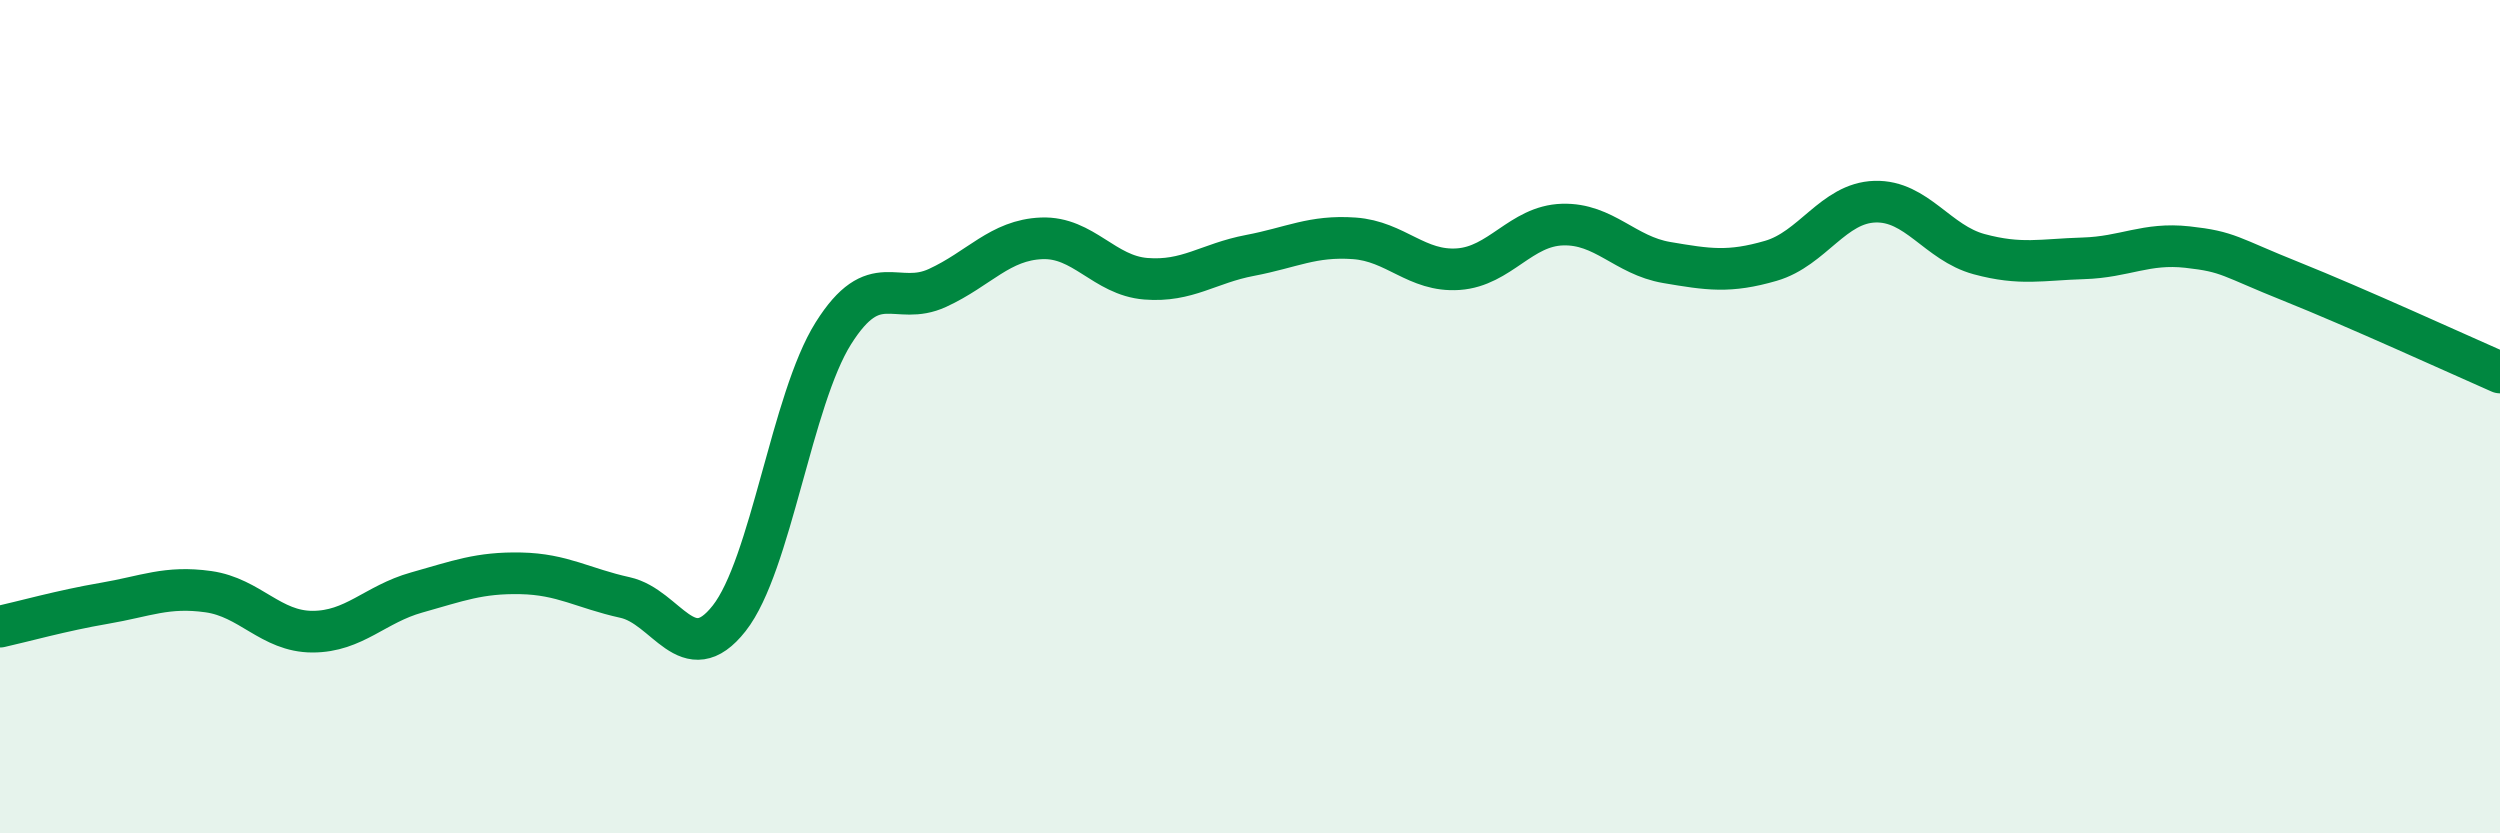
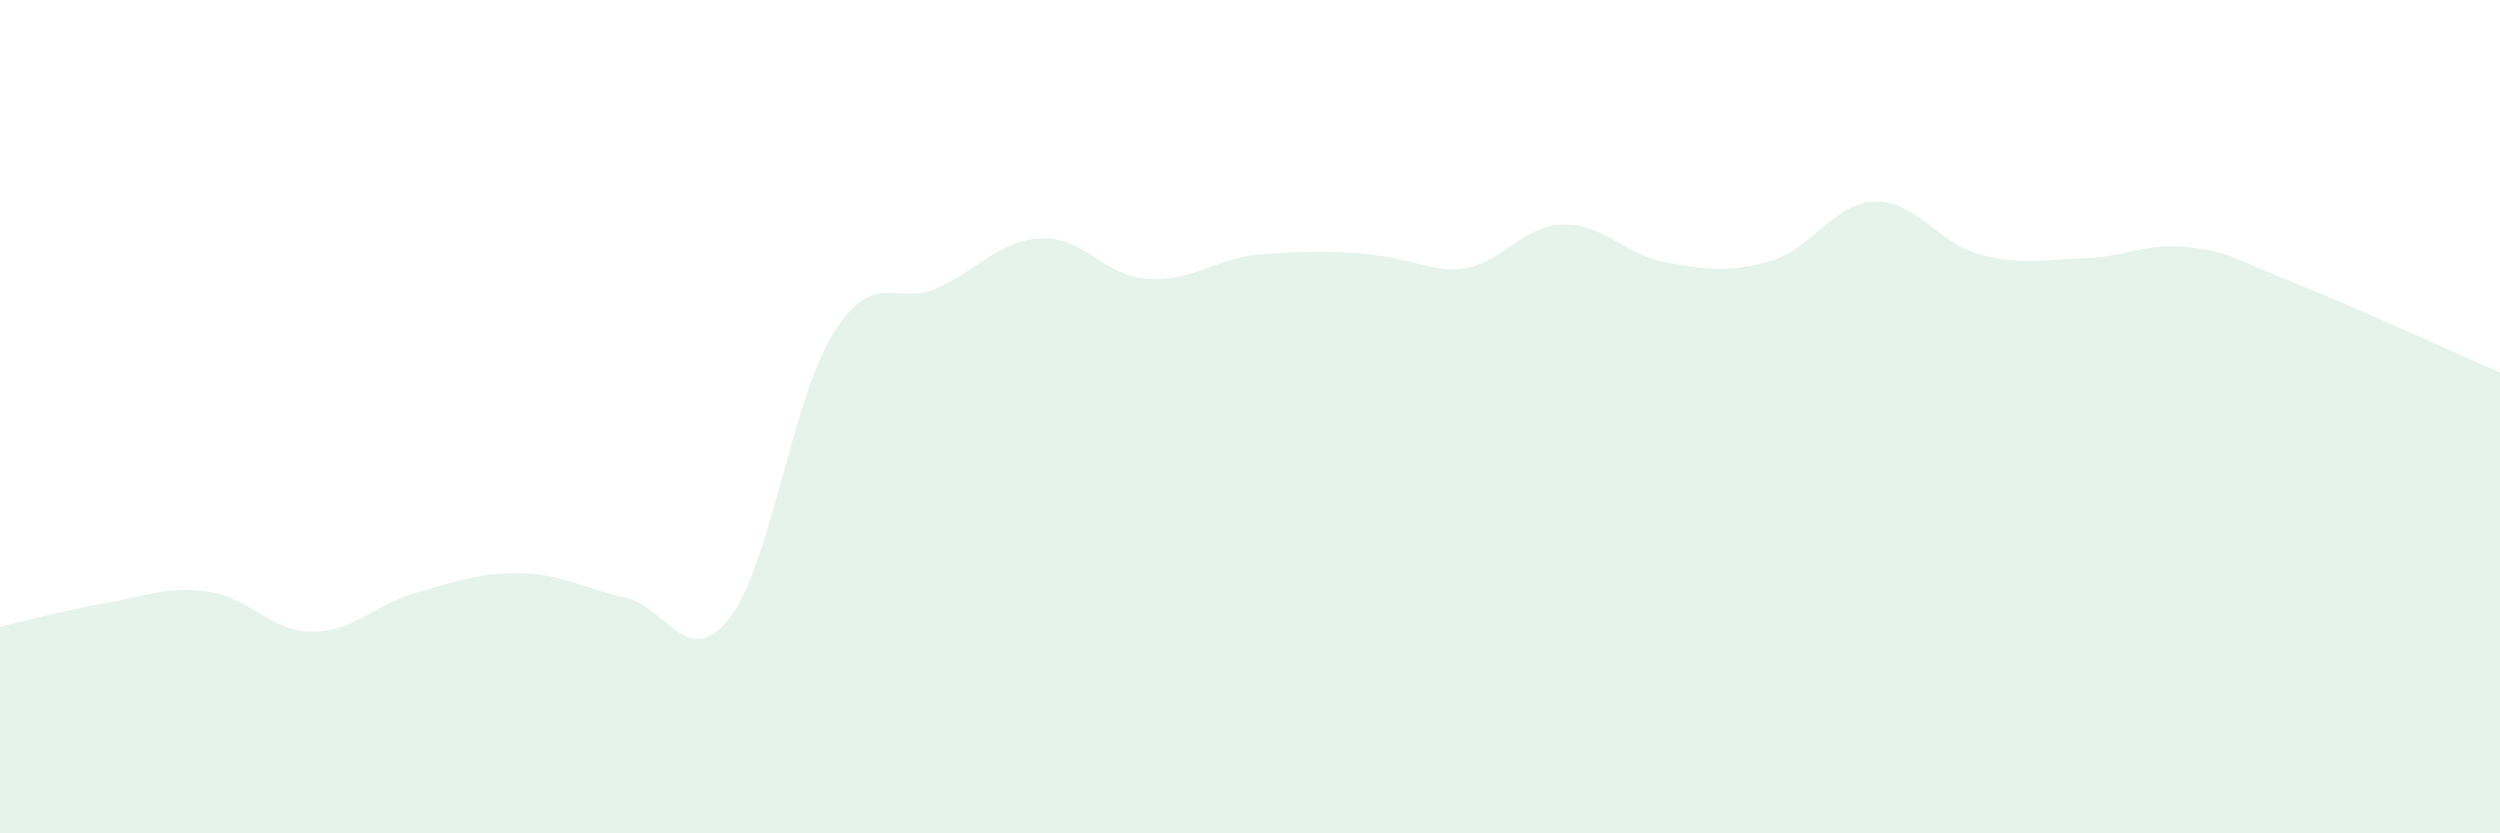
<svg xmlns="http://www.w3.org/2000/svg" width="60" height="20" viewBox="0 0 60 20">
-   <path d="M 0,15.04 C 0.5,14.93 1.5,14.65 2.5,14.48 C 3.5,14.31 4,14.06 5,14.2 C 6,14.34 6.5,15.16 7.5,15.16 C 8.5,15.16 9,14.5 10,14.22 C 11,13.94 11.5,13.74 12.5,13.76 C 13.5,13.78 14,14.12 15,14.34 C 16,14.56 16.5,16.11 17.5,14.84 C 18.5,13.57 19,9.59 20,8 C 21,6.41 21.5,7.37 22.5,6.91 C 23.5,6.45 24,5.76 25,5.72 C 26,5.68 26.5,6.61 27.5,6.69 C 28.5,6.77 29,6.32 30,6.13 C 31,5.94 31.5,5.65 32.5,5.72 C 33.5,5.79 34,6.53 35,6.46 C 36,6.39 36.5,5.42 37.5,5.39 C 38.5,5.36 39,6.13 40,6.3 C 41,6.47 41.5,6.55 42.5,6.26 C 43.5,5.97 44,4.87 45,4.84 C 46,4.81 46.5,5.83 47.5,6.1 C 48.5,6.37 49,6.23 50,6.2 C 51,6.17 51.5,5.82 52.5,5.93 C 53.5,6.04 53.5,6.16 55,6.76 C 56.5,7.36 59,8.5 60,8.94L60 20L0 20Z" fill="#008740" opacity="0.1" stroke-linecap="round" stroke-linejoin="round" />
-   <path d="M 0,15.04 C 0.5,14.93 1.5,14.65 2.5,14.48 C 3.5,14.31 4,14.06 5,14.2 C 6,14.34 6.5,15.16 7.5,15.16 C 8.5,15.16 9,14.5 10,14.22 C 11,13.94 11.5,13.74 12.5,13.76 C 13.5,13.78 14,14.12 15,14.34 C 16,14.56 16.5,16.11 17.5,14.84 C 18.5,13.57 19,9.59 20,8 C 21,6.41 21.5,7.37 22.5,6.91 C 23.5,6.45 24,5.76 25,5.72 C 26,5.68 26.5,6.61 27.5,6.69 C 28.5,6.77 29,6.32 30,6.13 C 31,5.94 31.5,5.65 32.5,5.72 C 33.5,5.79 34,6.53 35,6.46 C 36,6.39 36.5,5.42 37.5,5.39 C 38.5,5.36 39,6.13 40,6.3 C 41,6.47 41.5,6.55 42.5,6.26 C 43.5,5.97 44,4.87 45,4.84 C 46,4.81 46.5,5.83 47.5,6.1 C 48.5,6.37 49,6.23 50,6.2 C 51,6.17 51.5,5.82 52.5,5.93 C 53.5,6.04 53.5,6.16 55,6.76 C 56.5,7.36 59,8.5 60,8.94" stroke="#008740" stroke-width="1" fill="none" stroke-linecap="round" stroke-linejoin="round" />
+   <path d="M 0,15.04 C 0.5,14.93 1.5,14.65 2.5,14.48 C 3.5,14.31 4,14.06 5,14.2 C 6,14.34 6.5,15.16 7.5,15.16 C 8.5,15.16 9,14.5 10,14.22 C 11,13.94 11.5,13.74 12.5,13.76 C 13.5,13.78 14,14.12 15,14.34 C 16,14.56 16.5,16.11 17.5,14.84 C 18.5,13.57 19,9.59 20,8 C 21,6.41 21.5,7.37 22.5,6.91 C 23.5,6.45 24,5.76 25,5.72 C 26,5.68 26.5,6.61 27.5,6.69 C 28.5,6.77 29,6.32 30,6.13 C 33.5,5.79 34,6.53 35,6.46 C 36,6.39 36.5,5.42 37.5,5.39 C 38.5,5.36 39,6.13 40,6.3 C 41,6.47 41.5,6.55 42.5,6.26 C 43.5,5.97 44,4.87 45,4.84 C 46,4.81 46.5,5.83 47.5,6.1 C 48.5,6.37 49,6.23 50,6.2 C 51,6.17 51.5,5.82 52.5,5.93 C 53.5,6.04 53.5,6.16 55,6.76 C 56.5,7.36 59,8.5 60,8.94L60 20L0 20Z" fill="#008740" opacity="0.1" stroke-linecap="round" stroke-linejoin="round" />
</svg>